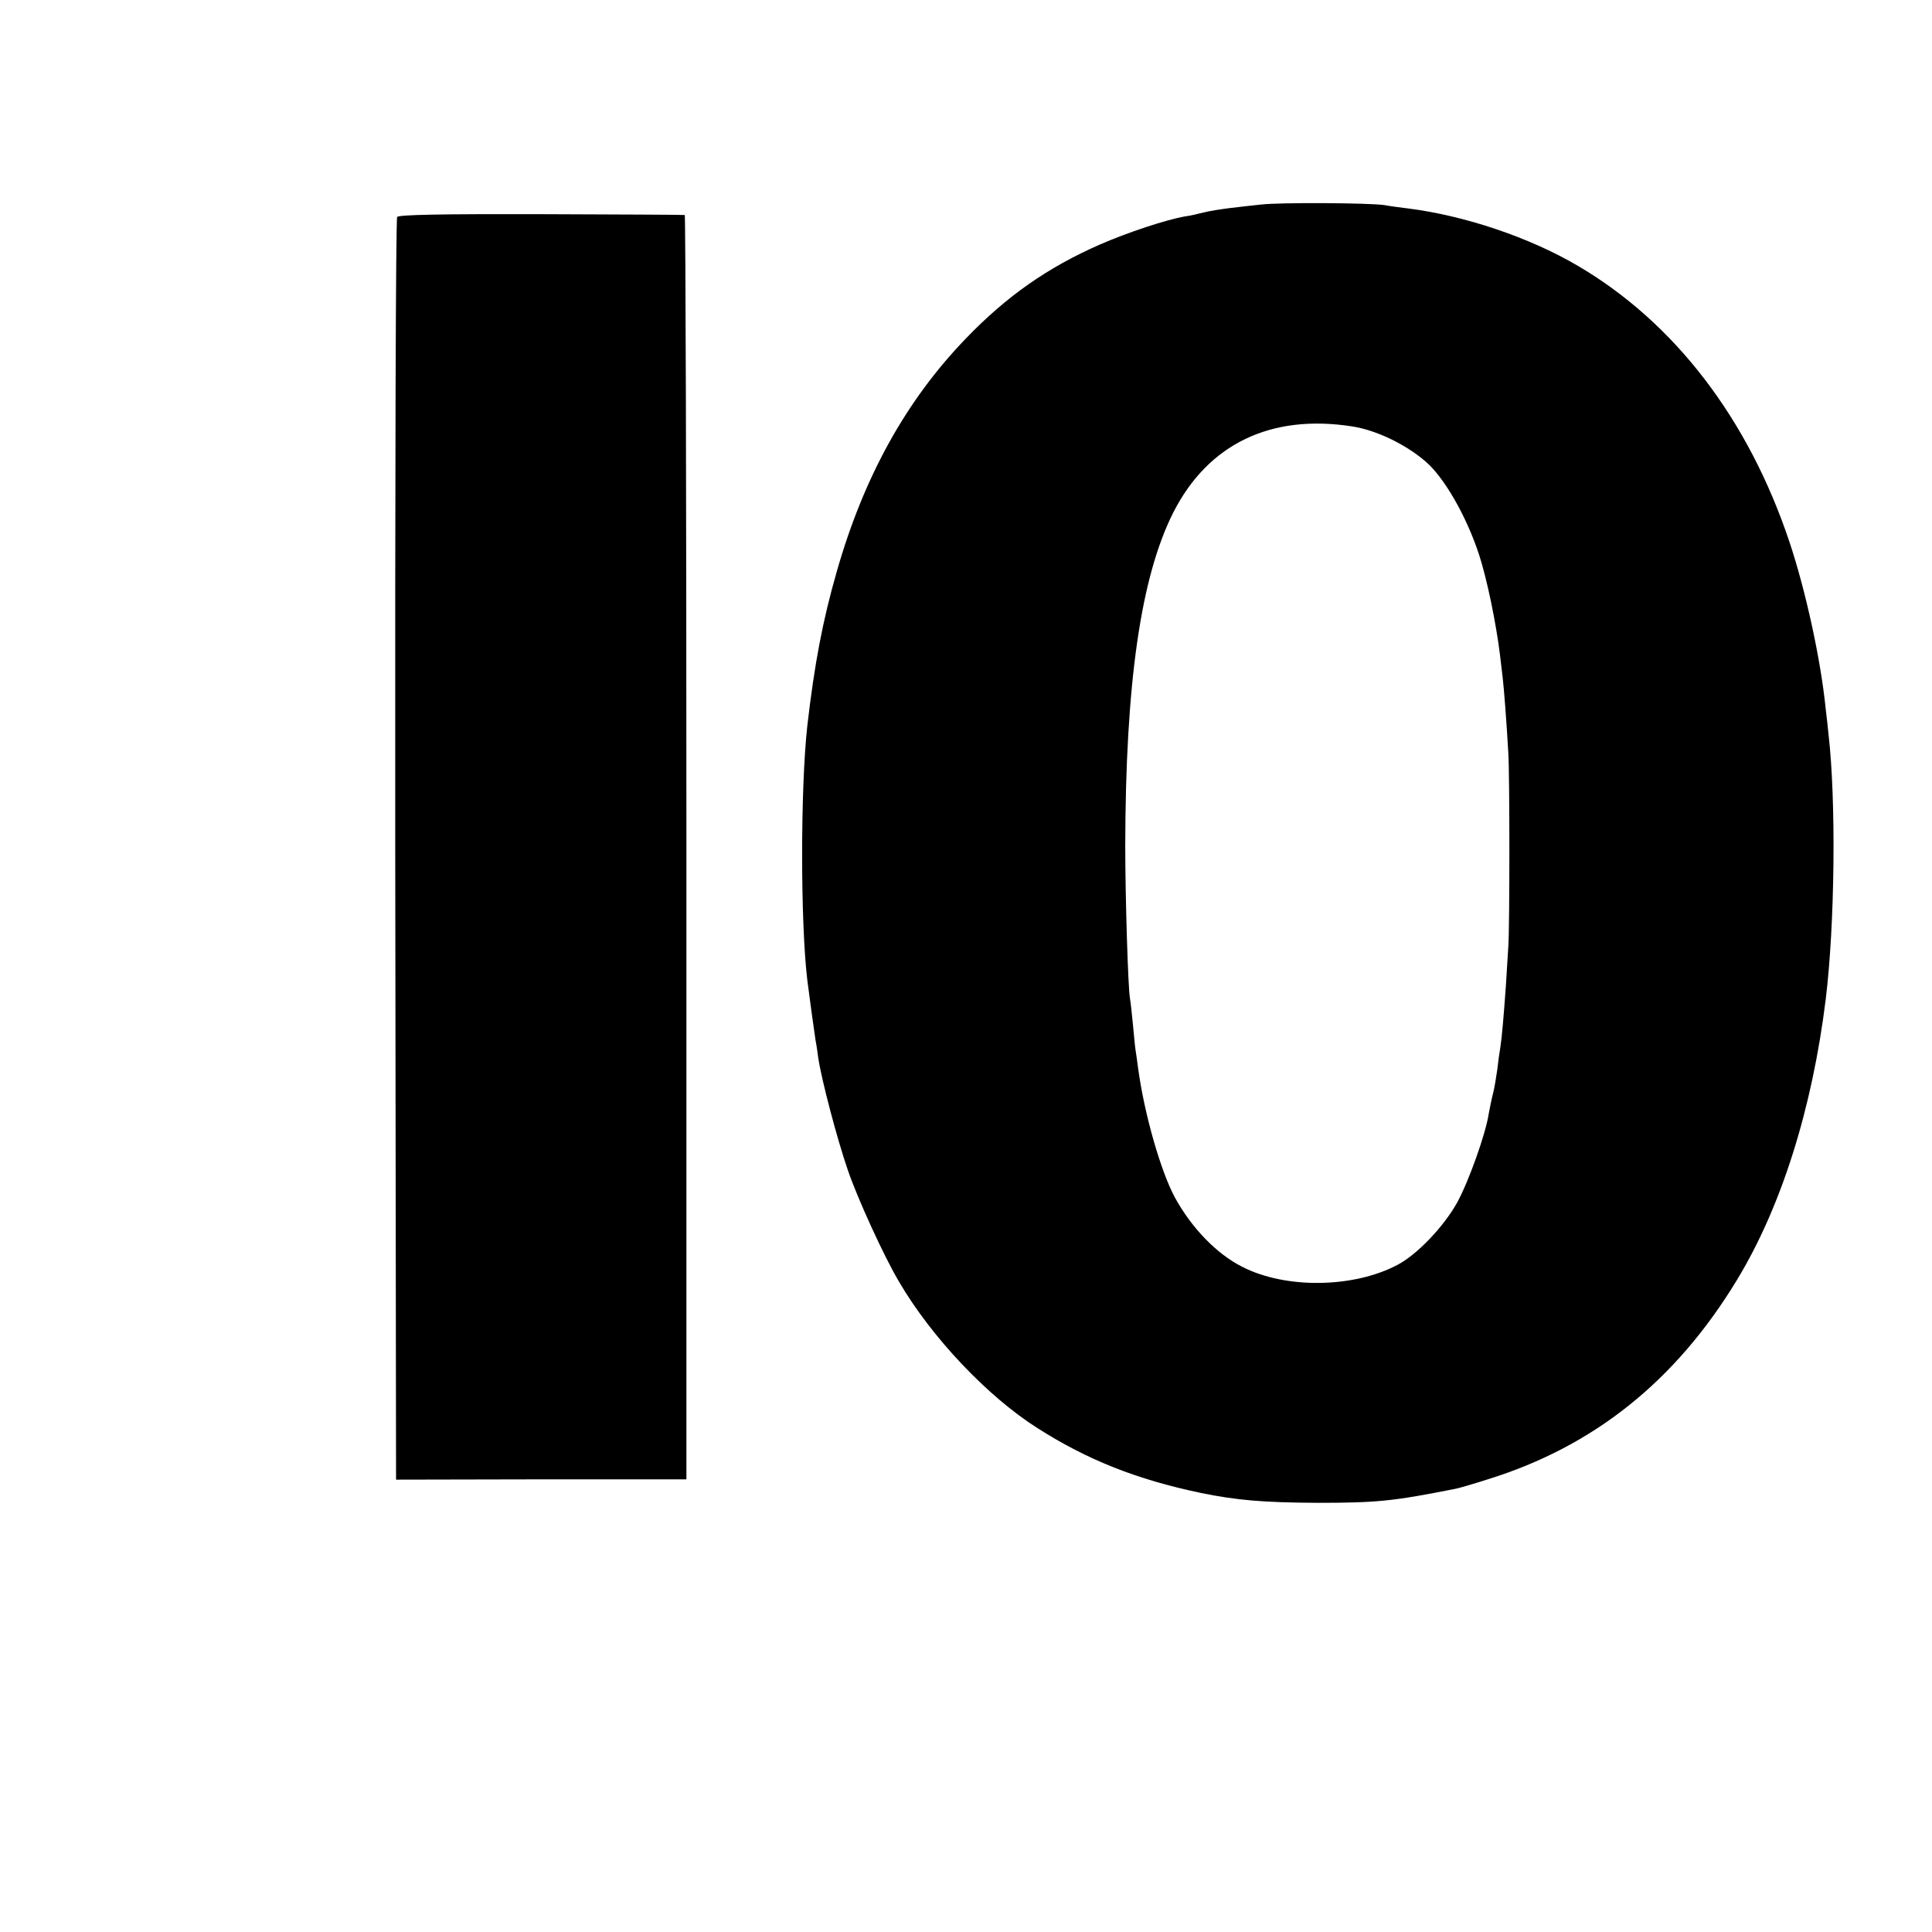
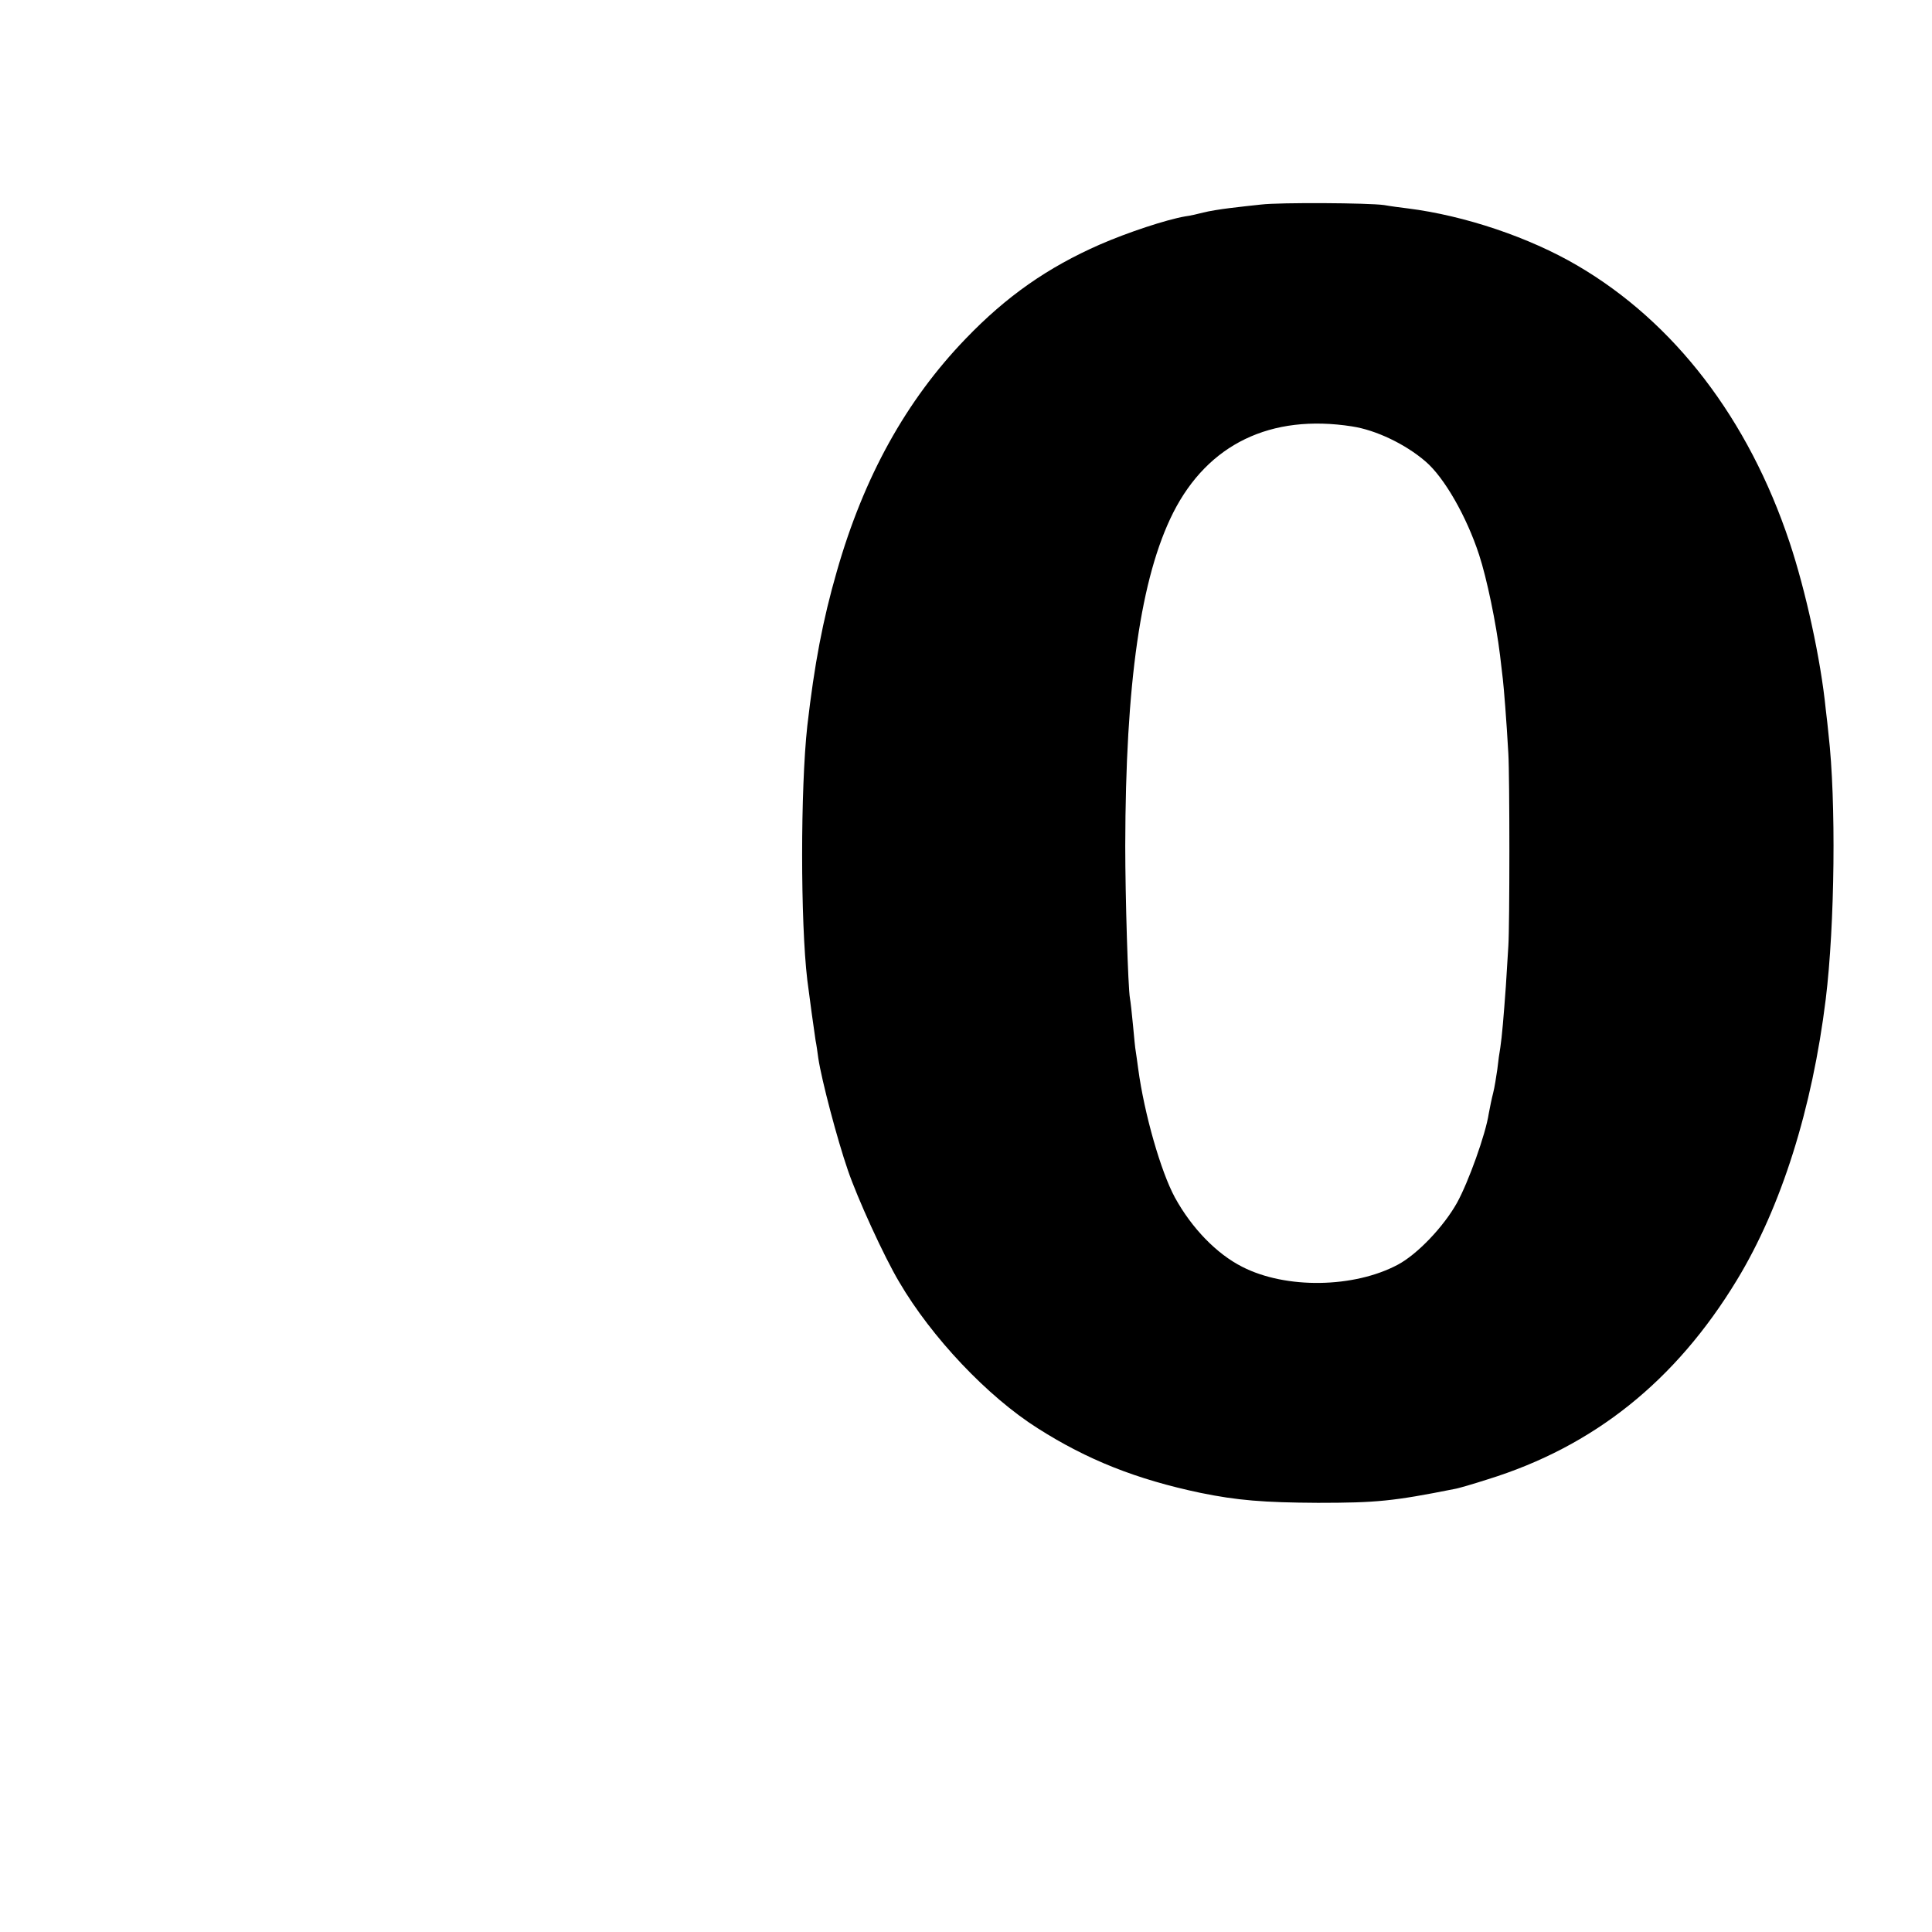
<svg xmlns="http://www.w3.org/2000/svg" version="1.0" width="700pt" height="700pt" viewBox="0 0 700 700" preserveAspectRatio="xMidYMid meet">
  <g transform="translate(0,700) scale(0.1,-0.1)" fill="#000000" stroke="none">
    <path d="M4570 6259 c-30 -3 -82 -9 -115 -13 -33 -4 -76 -11 -95 -16 -19 -5 -49 -12 -66 -14 -69 -12 -208 -58 -309 -102 -189 -83 -338 -187 -486 -341 -216 -224 -369 -500 -467 -843 -51 -177 -81 -335 -107 -560 -25 -228 -25 -710 0 -921 7 -56 25 -187 30 -219 3 -14 7 -43 10 -65 12 -79 68 -292 107 -405 34 -100 131 -313 186 -405 117 -200 320 -415 502 -530 179 -114 357 -185 590 -234 132 -27 228 -35 425 -36 212 0 273 6 494 50 14 2 68 18 121 35 384 119 681 356 903 722 161 265 273 621 322 1018 33 270 38 718 10 960 -2 19 -6 60 -10 90 -18 181 -73 431 -131 605 -149 447 -417 797 -769 1003 -174 102 -408 181 -615 207 -25 3 -63 8 -85 12 -55 8 -378 10 -445 2z m329 -804 c86 -13 193 -64 266 -127 68 -58 149 -200 194 -338 28 -85 62 -249 76 -365 3 -27 8 -66 10 -85 4 -35 13 -146 20 -270 5 -82 5 -627 0 -698 -2 -29 -6 -94 -9 -145 -8 -111 -14 -182 -20 -222 -3 -16 -8 -52 -11 -80 -4 -27 -10 -66 -15 -85 -5 -19 -12 -53 -16 -75 -11 -74 -74 -249 -115 -323 -48 -86 -143 -186 -214 -224 -159 -85 -406 -89 -564 -8 -93 47 -183 140 -244 251 -51 94 -111 303 -133 466 -3 26 -8 55 -9 64 -2 9 -6 52 -10 95 -4 43 -9 87 -11 97 -7 39 -17 370 -17 552 1 590 56 974 174 1208 126 248 353 358 648 312z" />
-     <path d="M1439 6214 c-5 -7 -8 -921 -7 -2293 l3 -2282 485 1 c267 0 503 0 526 0 l41 0 0 2290 c0 1260 -3 2290 -6 2291 -3 1 -237 2 -519 3 -364 1 -516 -2 -523 -10z" />
  </g>
</svg>